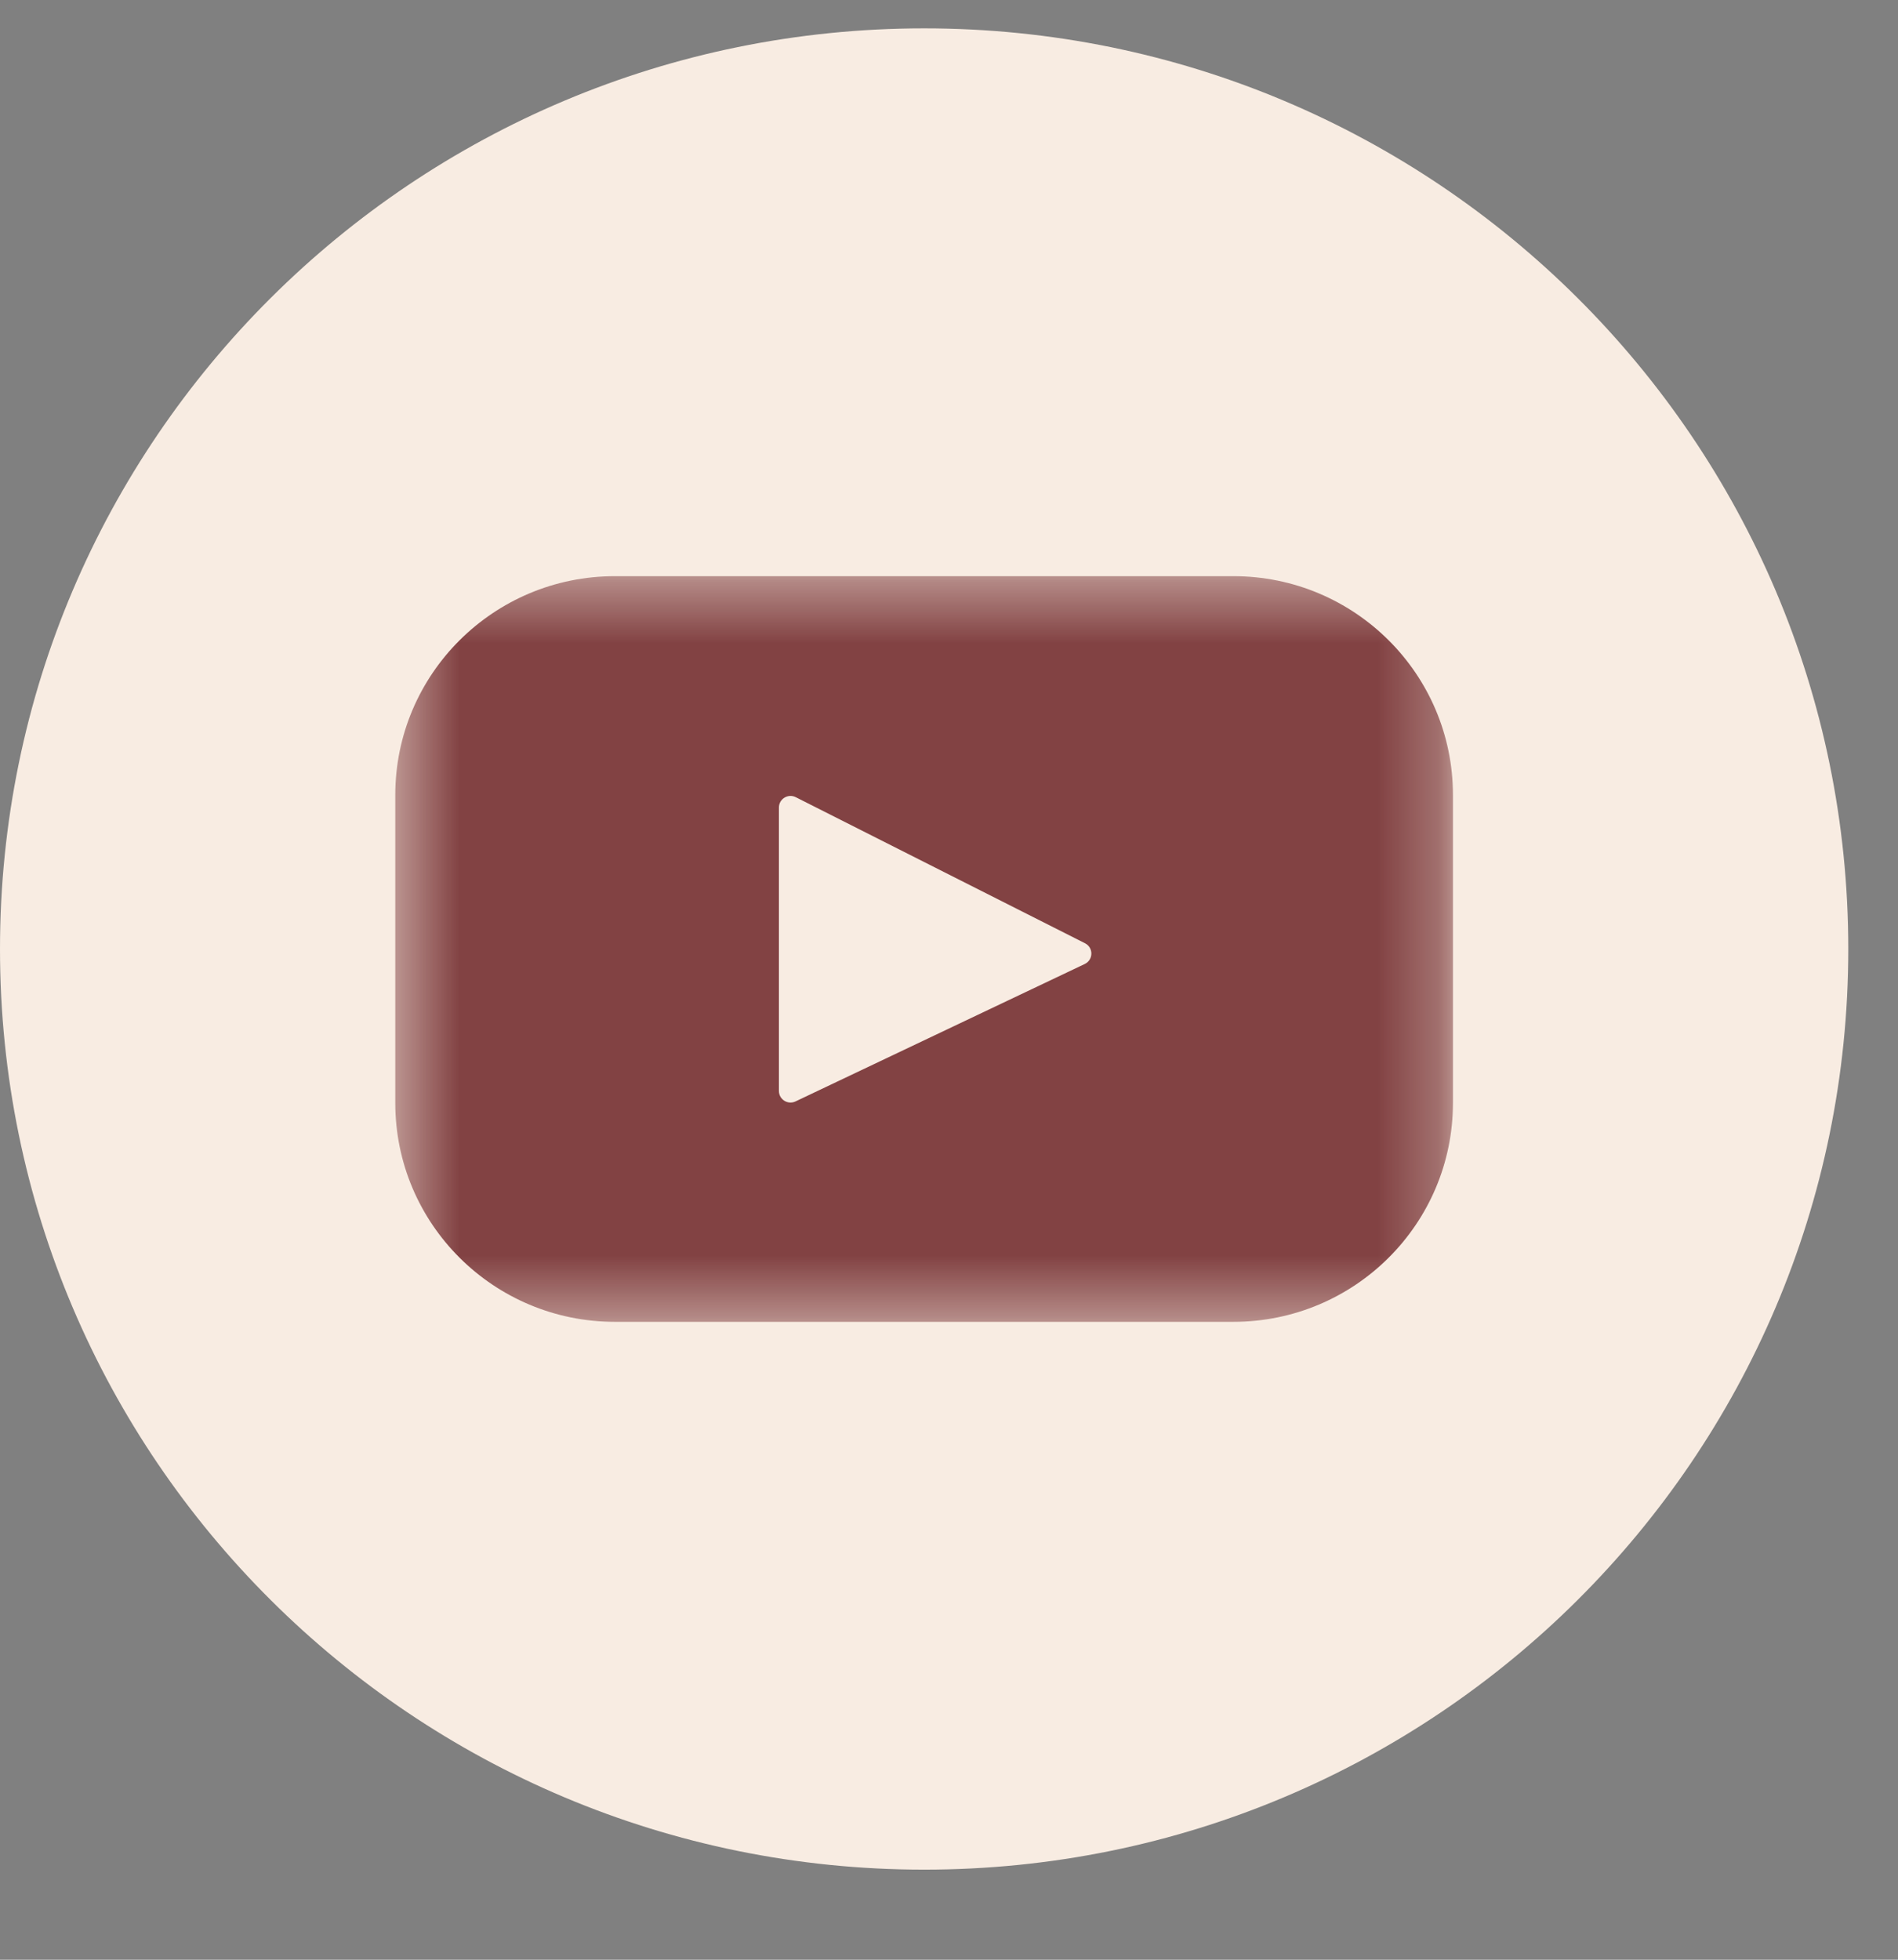
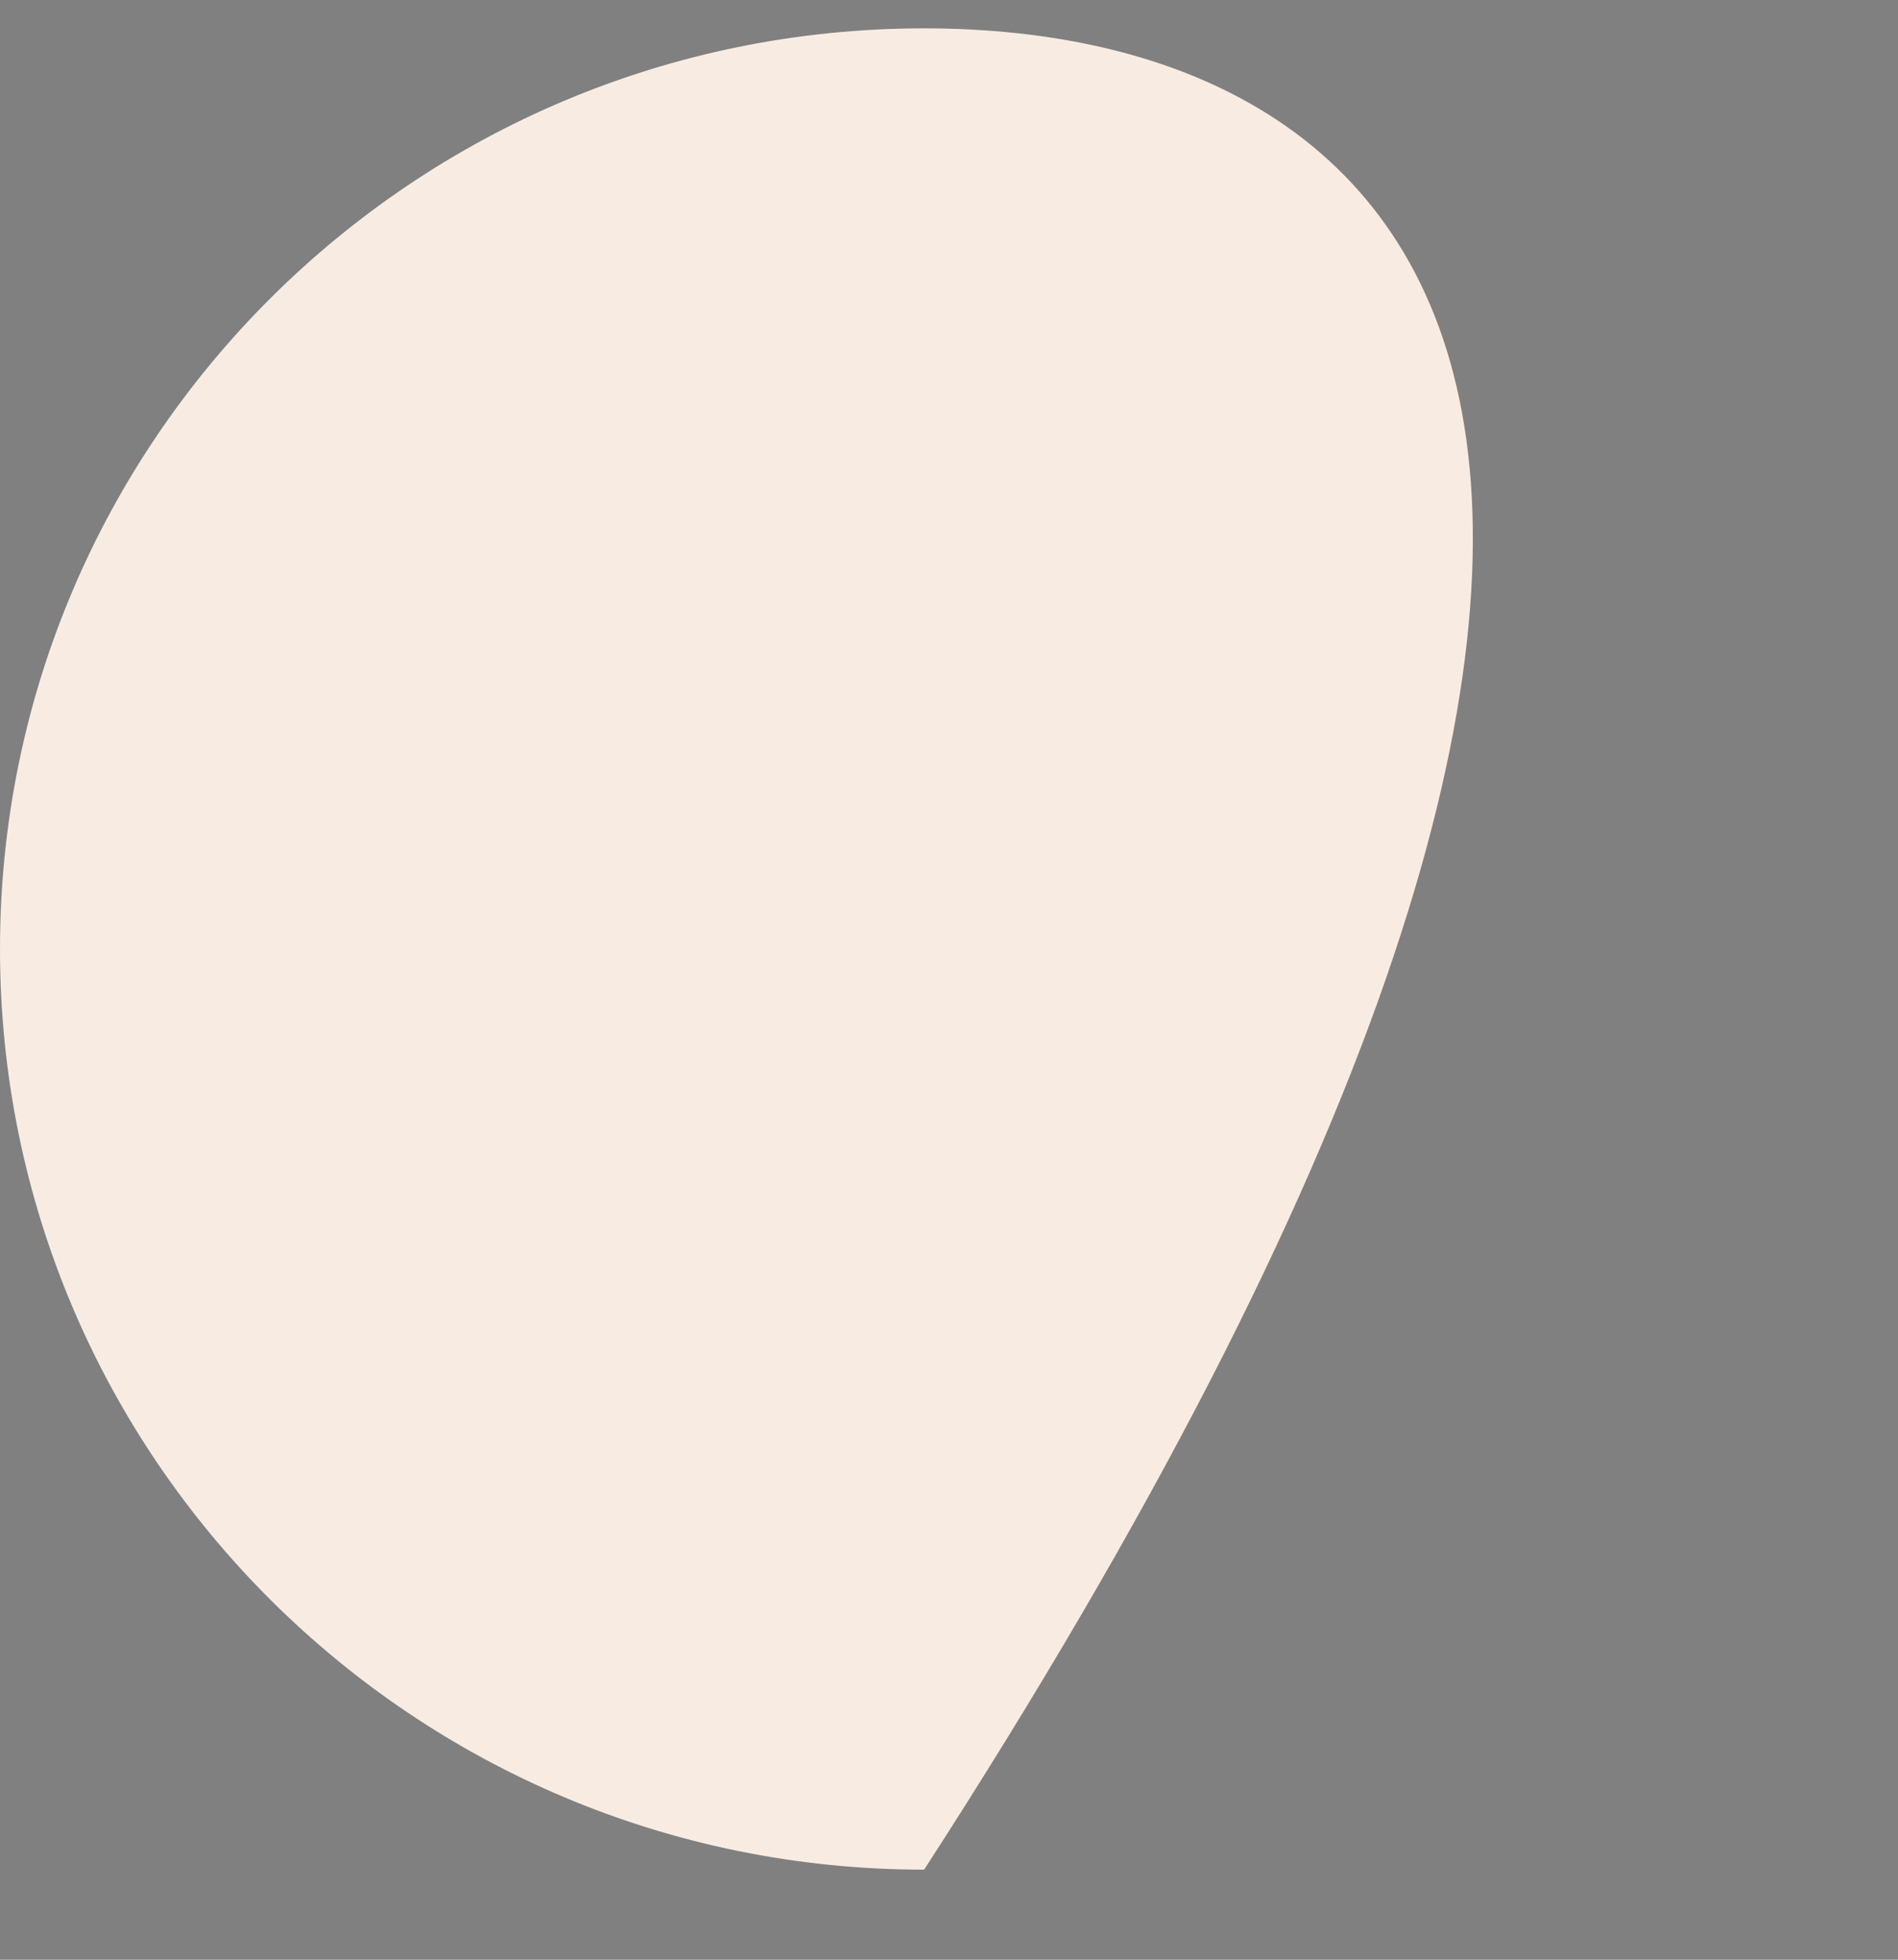
<svg xmlns="http://www.w3.org/2000/svg" width="31" height="32" viewBox="0 0 31 32" fill="none">
  <rect x="0" y="0" width="31" height="32" fill="#808080" stroke="none" />
  <g clip-path="url(#clip0_102_241)">
-     <path d="M15.094 30.529C23.43 30.529 30.188 23.799 30.188 15.496C30.188 7.194 23.43 0.463 15.094 0.463C6.758 0.463 0 7.194 0 15.496C0 23.799 6.758 30.529 15.094 30.529Z" fill="#F8ECE2" />
+     <path d="M15.094 30.529C30.188 7.194 23.43 0.463 15.094 0.463C6.758 0.463 0 7.194 0 15.496C0 23.799 6.758 30.529 15.094 30.529Z" fill="#F8ECE2" />
    <mask id="mask0_102_241" style="mask-type:luminance" maskUnits="userSpaceOnUse" x="6" y="9" width="18" height="13">
-       <path d="M23.732 9.408H6.456V21.584H23.732V9.408Z" fill="white" />
-     </mask>
+       </mask>
    <g mask="url(#mask0_102_241)">
-       <path d="M20.144 9.408H10.044C8.062 9.408 6.456 11.008 6.456 12.982V18.01C6.456 19.984 8.062 21.584 10.044 21.584H20.144C22.125 21.584 23.731 19.984 23.731 18.01V12.982C23.731 11.008 22.125 9.408 20.144 9.408ZM17.717 15.741L12.993 17.985C12.867 18.044 12.722 17.953 12.722 17.814V13.186C12.722 13.045 12.871 12.954 12.997 13.017L17.721 15.402C17.862 15.473 17.859 15.673 17.717 15.741Z" fill="#824243" />
-     </g>
+       </g>
  </g>
  <defs>
    <clipPath id="clip0_102_241">
      <rect width="31" height="31" fill="white" transform="translate(0 0.463)" />
    </clipPath>
  </defs>
</svg>